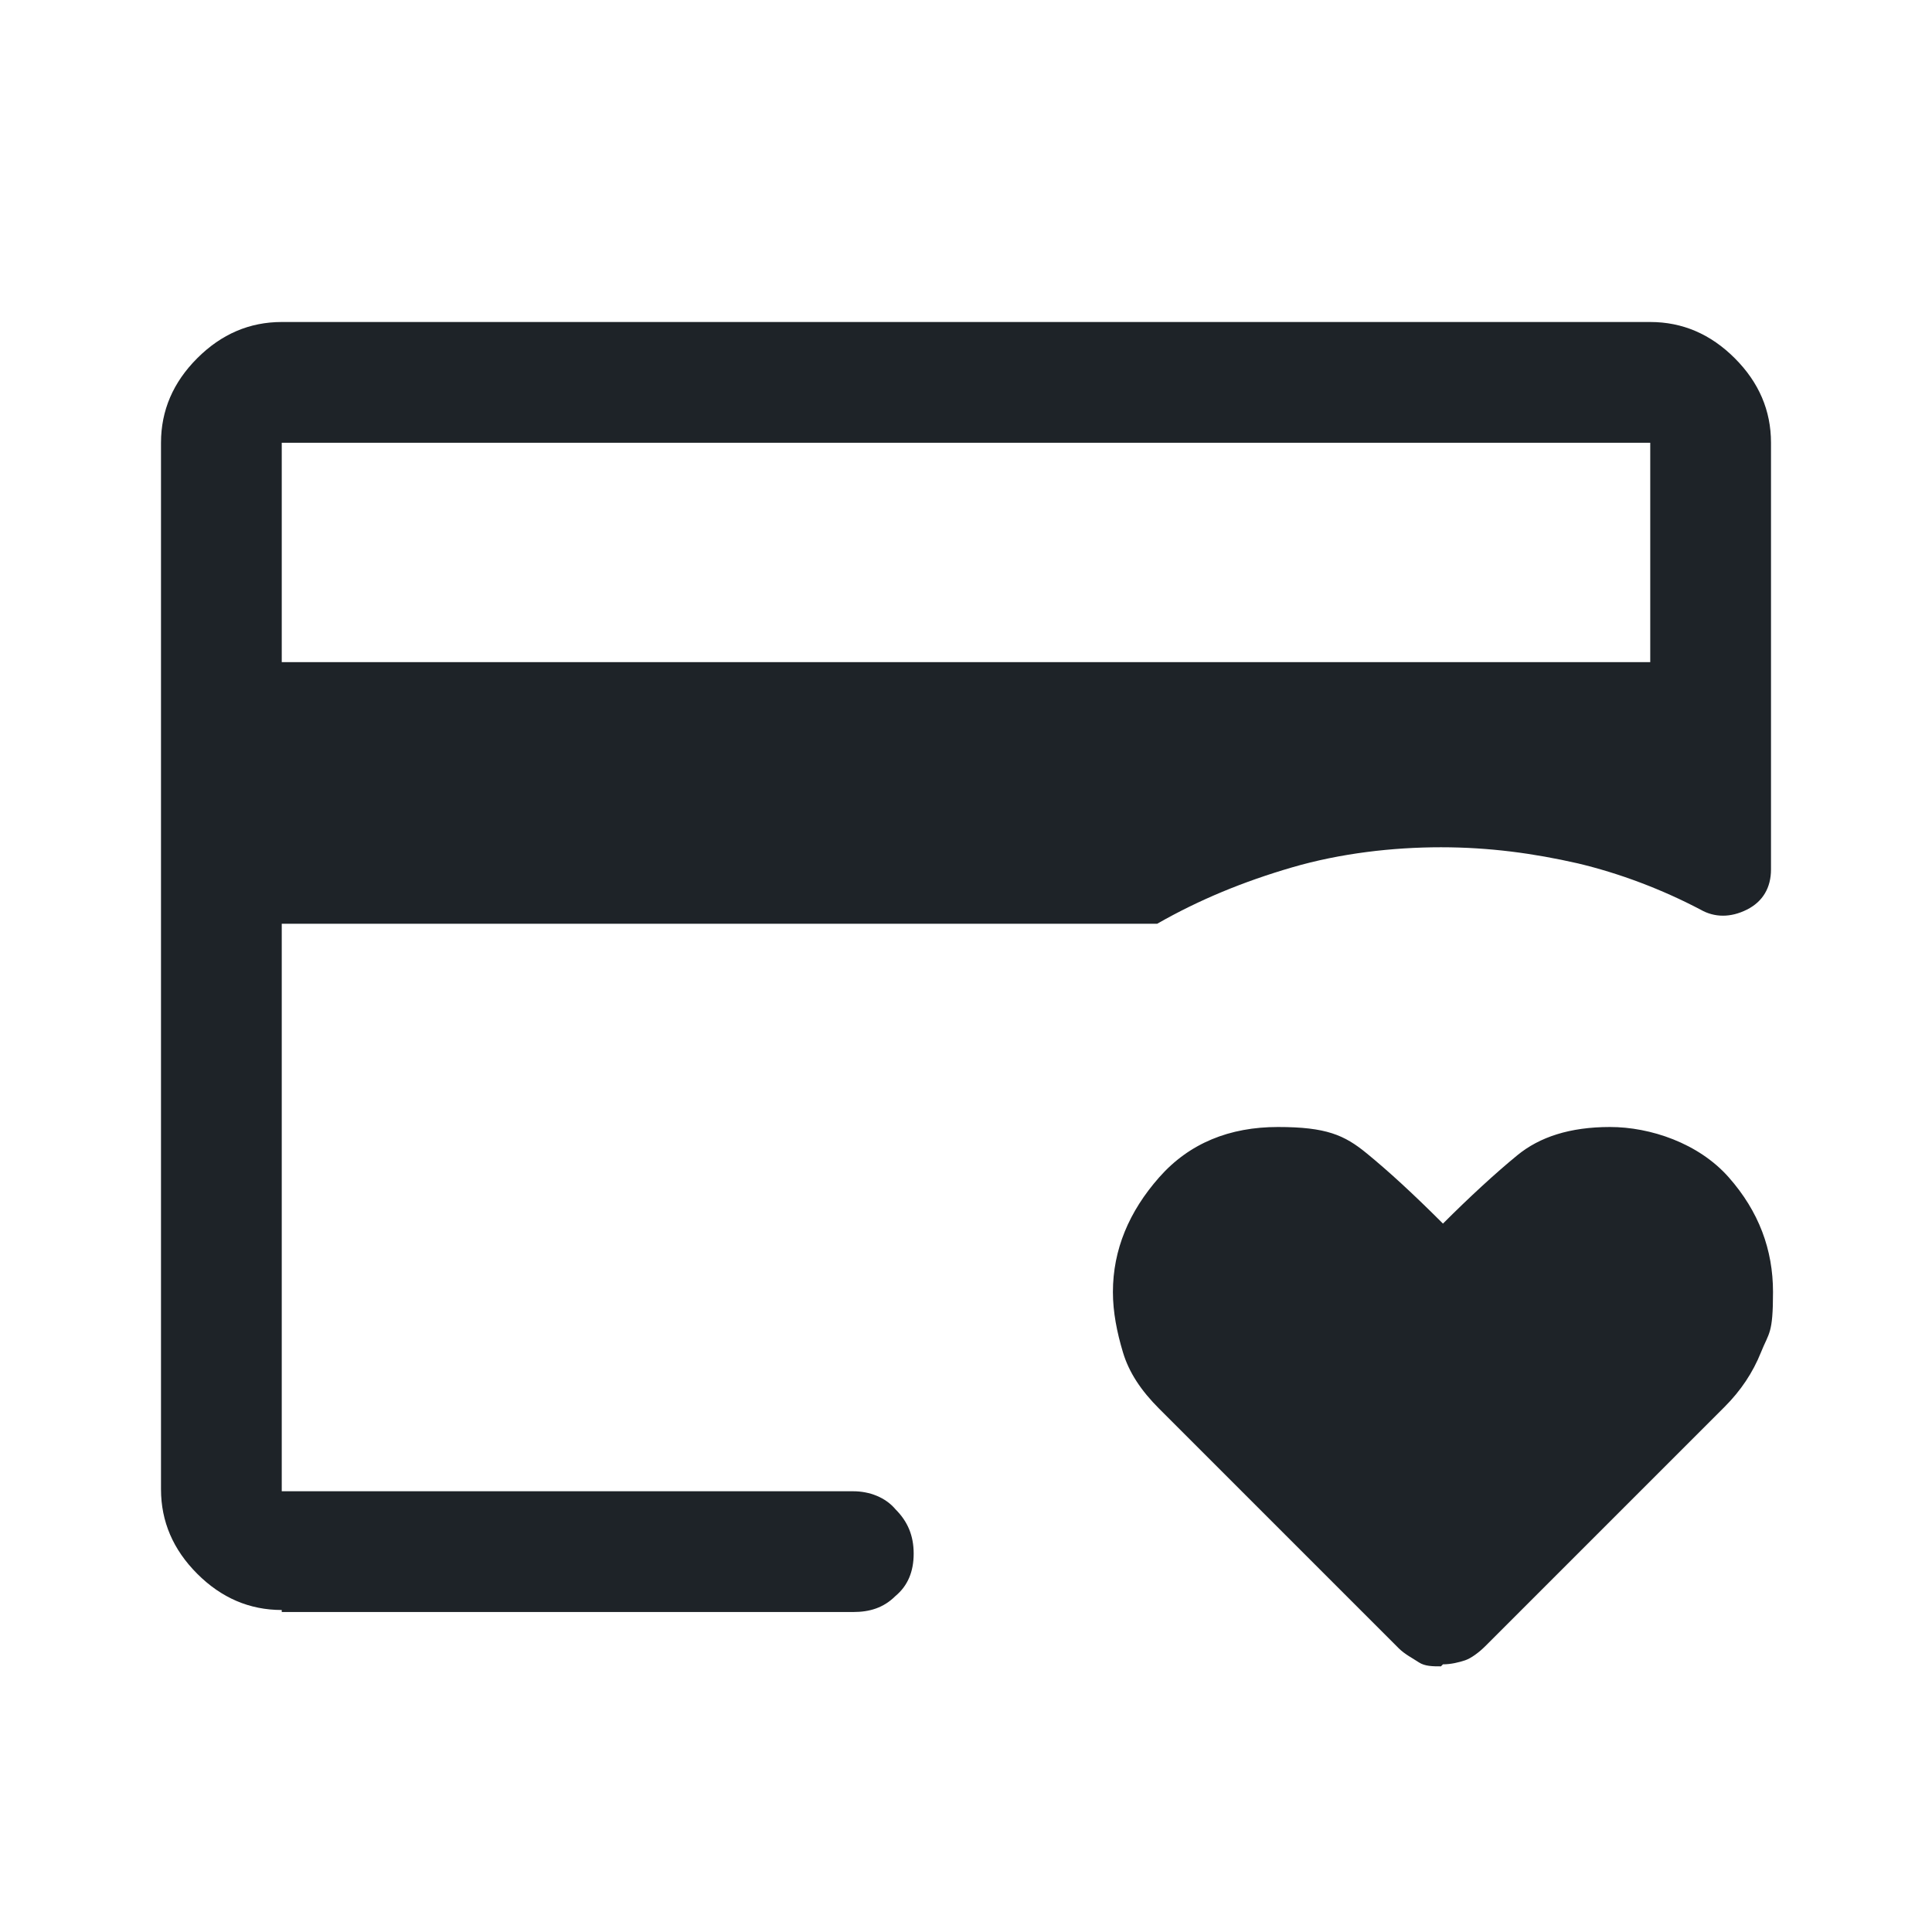
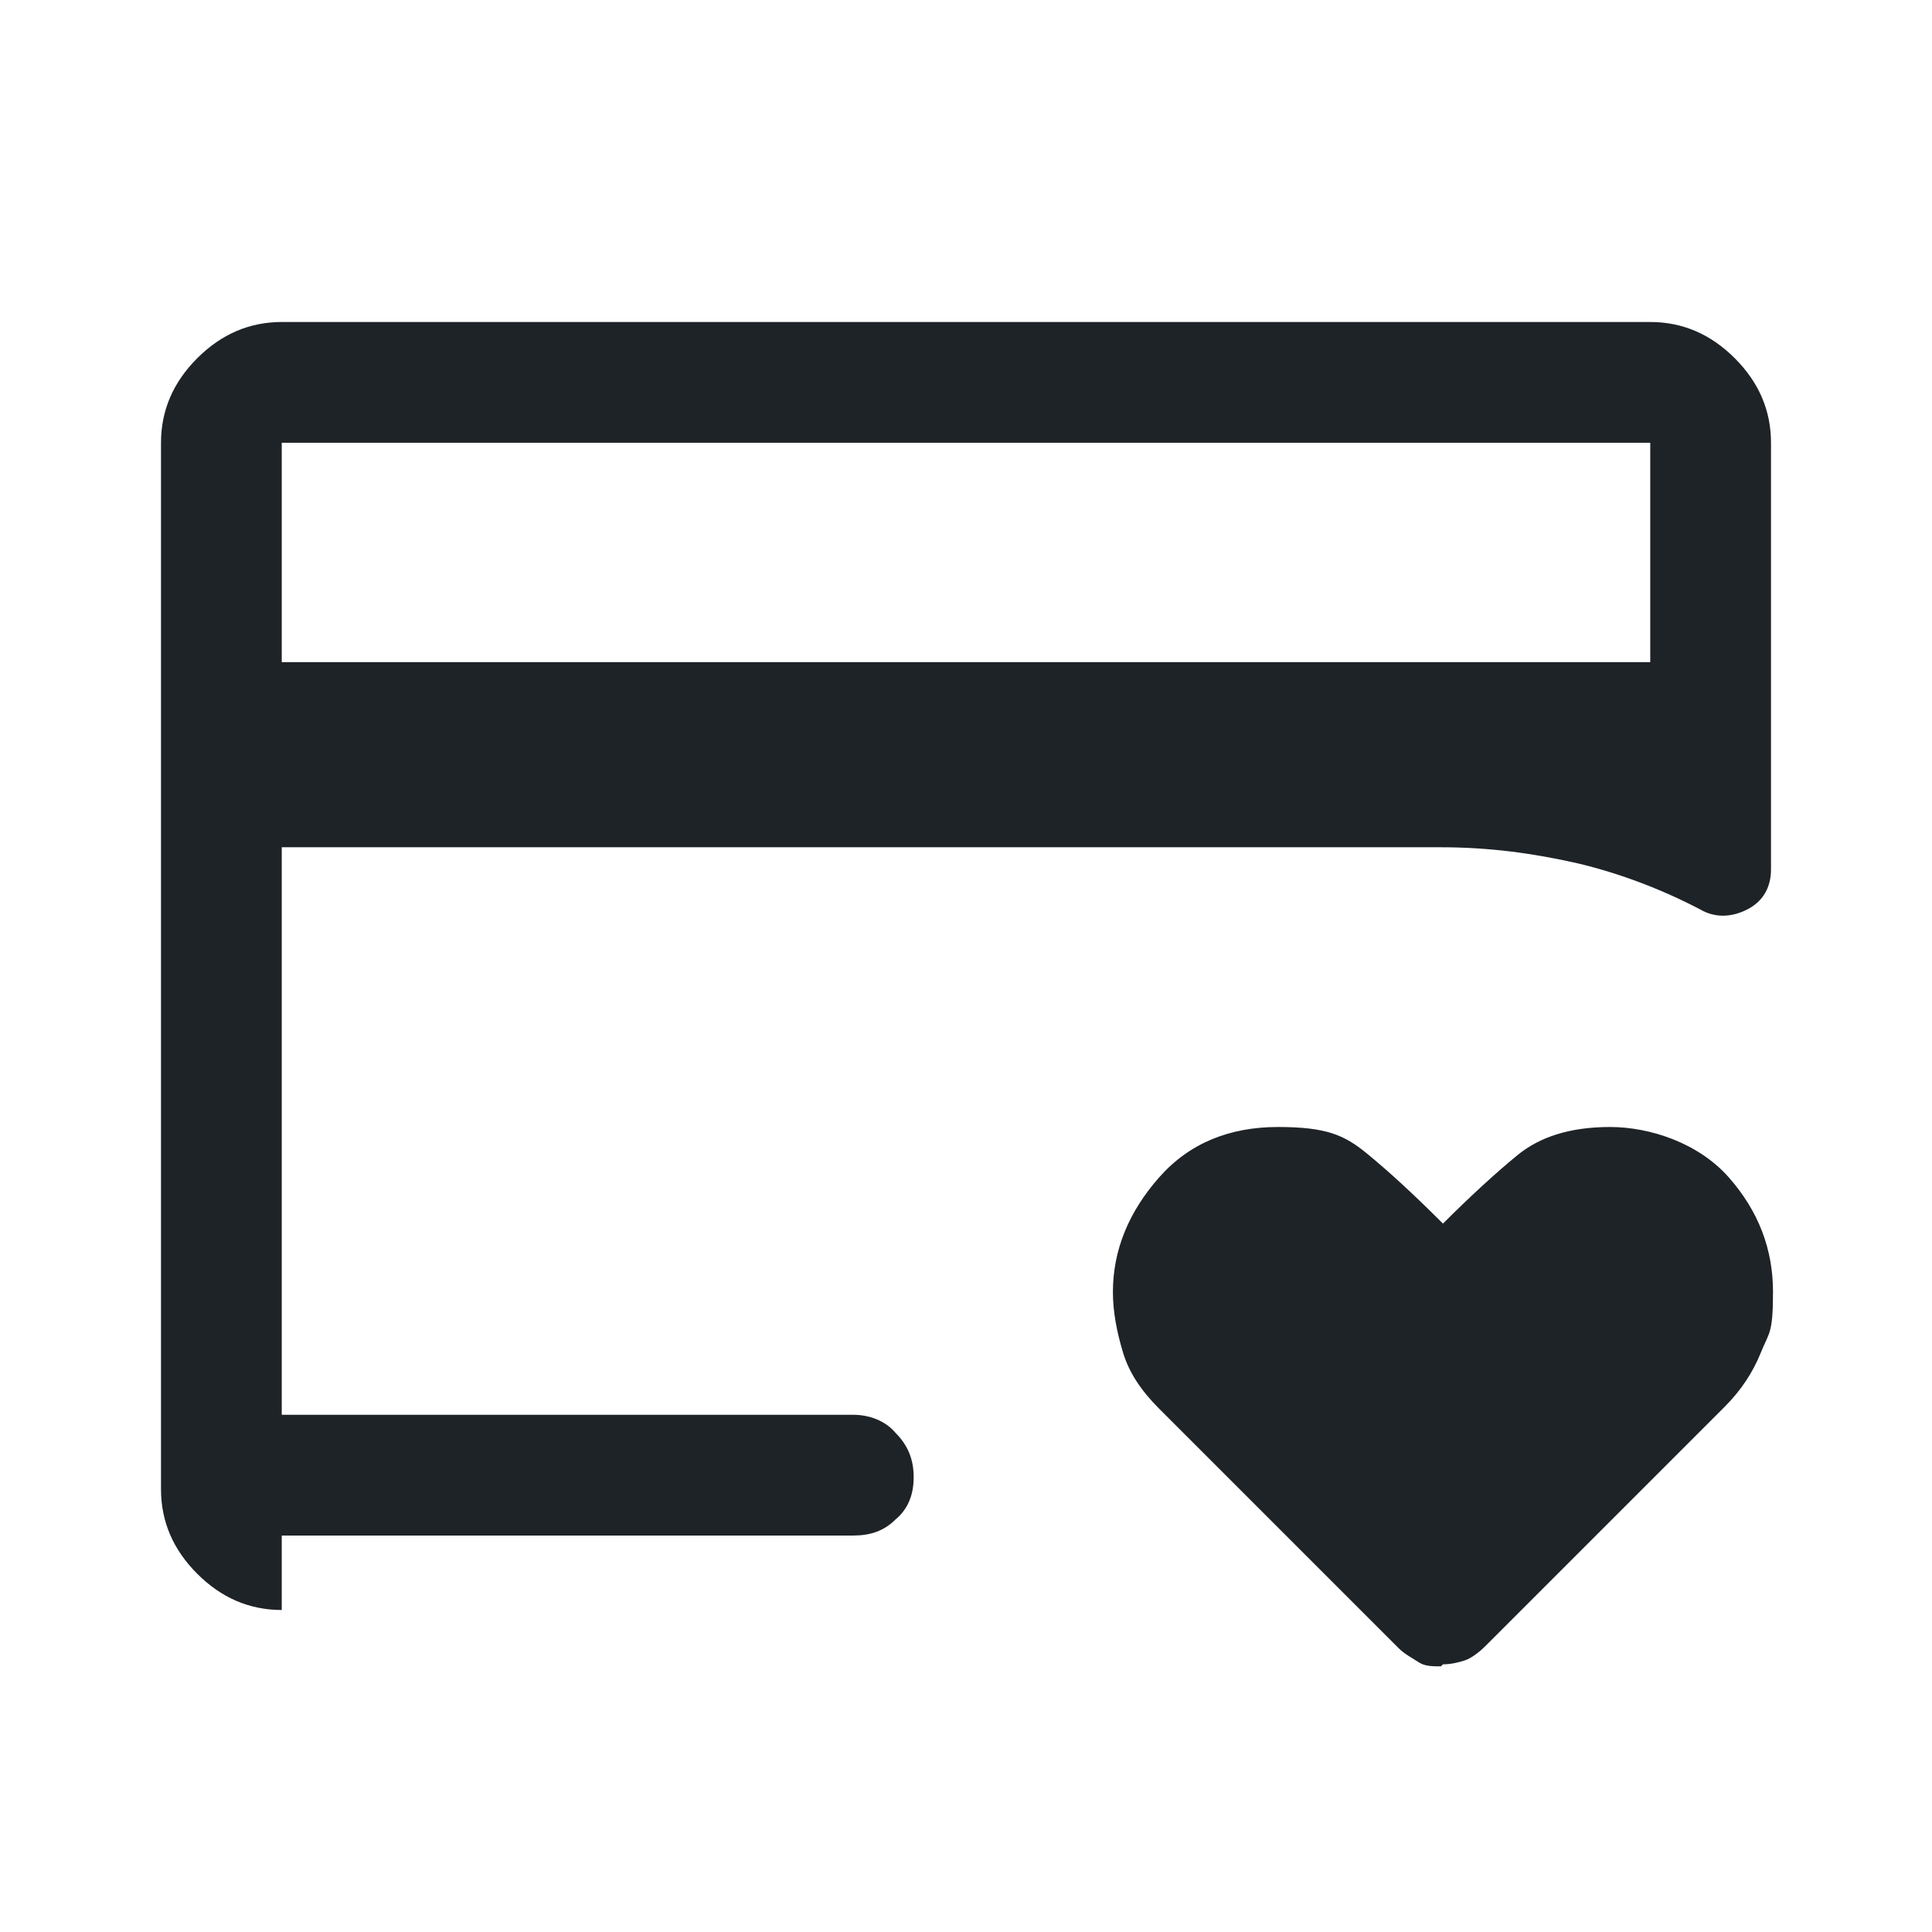
<svg xmlns="http://www.w3.org/2000/svg" viewBox="0 0 96 96" version="1.1" id="Credit-Card-Heart--Streamline-Rounded-Material">
  <defs>
    <style>
      .st0 {
        fill: #1e2328;
      }
    </style>
  </defs>
-   <path d="M14,74v-32,32ZM71.6,82.8c-.4,0-.8,0-1.1-.2s-.7-.4-1-.7l-11.9-11.9c-.9-.9-1.5-1.8-1.8-2.8s-.5-2-.5-3c0-2.1.8-4,2.3-5.7,1.5-1.7,3.5-2.5,5.9-2.5s3.3.4,4.4,1.3c1.1.9,2.3,2,3.8,3.5,1.3-1.3,2.6-2.5,3.7-3.4,1.1-.9,2.6-1.4,4.6-1.4s4.4.8,5.9,2.5,2.2,3.6,2.2,5.7-.2,2-.6,3-1,1.9-1.8,2.7l-11.9,11.9c-.3.3-.7.6-1,.7-.3.1-.7.2-1.1.2h0ZM14,32.9h68v-10.9H14v10.9ZM14,80c-1.6,0-3-.6-4.2-1.8-1.2-1.2-1.8-2.6-1.8-4.2V22c0-1.6.6-3,1.8-4.2,1.2-1.2,2.6-1.8,4.2-1.8h68c1.6,0,3,.6,4.2,1.8,1.2,1.2,1.8,2.6,1.8,4.2v21.2c0,.9-.4,1.6-1.2,2s-1.6.4-2.3,0c-1.9-1-4-1.8-6.1-2.3-2.2-.5-4.4-.8-6.8-.8s-5,.3-7.4,1-4.6,1.6-6.7,2.8H14v28.2h28.4c.8,0,1.6.3,2.1.9.6.6.9,1.3.9,2.2s-.3,1.6-.9,2.1c-.6.6-1.3.8-2.1.8,0,0-28.4,0-28.4,0Z" class="st0" />
+   <path d="M14,74v-32,32ZM71.6,82.8c-.4,0-.8,0-1.1-.2s-.7-.4-1-.7l-11.9-11.9c-.9-.9-1.5-1.8-1.8-2.8s-.5-2-.5-3c0-2.1.8-4,2.3-5.7,1.5-1.7,3.5-2.5,5.9-2.5s3.3.4,4.4,1.3c1.1.9,2.3,2,3.8,3.5,1.3-1.3,2.6-2.5,3.7-3.4,1.1-.9,2.6-1.4,4.6-1.4s4.4.8,5.9,2.5,2.2,3.6,2.2,5.7-.2,2-.6,3-1,1.9-1.8,2.7l-11.9,11.9c-.3.3-.7.6-1,.7-.3.1-.7.2-1.1.2h0ZM14,32.9h68v-10.9H14v10.9ZM14,80c-1.6,0-3-.6-4.2-1.8-1.2-1.2-1.8-2.6-1.8-4.2V22c0-1.6.6-3,1.8-4.2,1.2-1.2,2.6-1.8,4.2-1.8h68c1.6,0,3,.6,4.2,1.8,1.2,1.2,1.8,2.6,1.8,4.2v21.2c0,.9-.4,1.6-1.2,2s-1.6.4-2.3,0c-1.9-1-4-1.8-6.1-2.3-2.2-.5-4.4-.8-6.8-.8H14v28.2h28.4c.8,0,1.6.3,2.1.9.6.6.9,1.3.9,2.2s-.3,1.6-.9,2.1c-.6.6-1.3.8-2.1.8,0,0-28.4,0-28.4,0Z" class="st0" />
</svg>